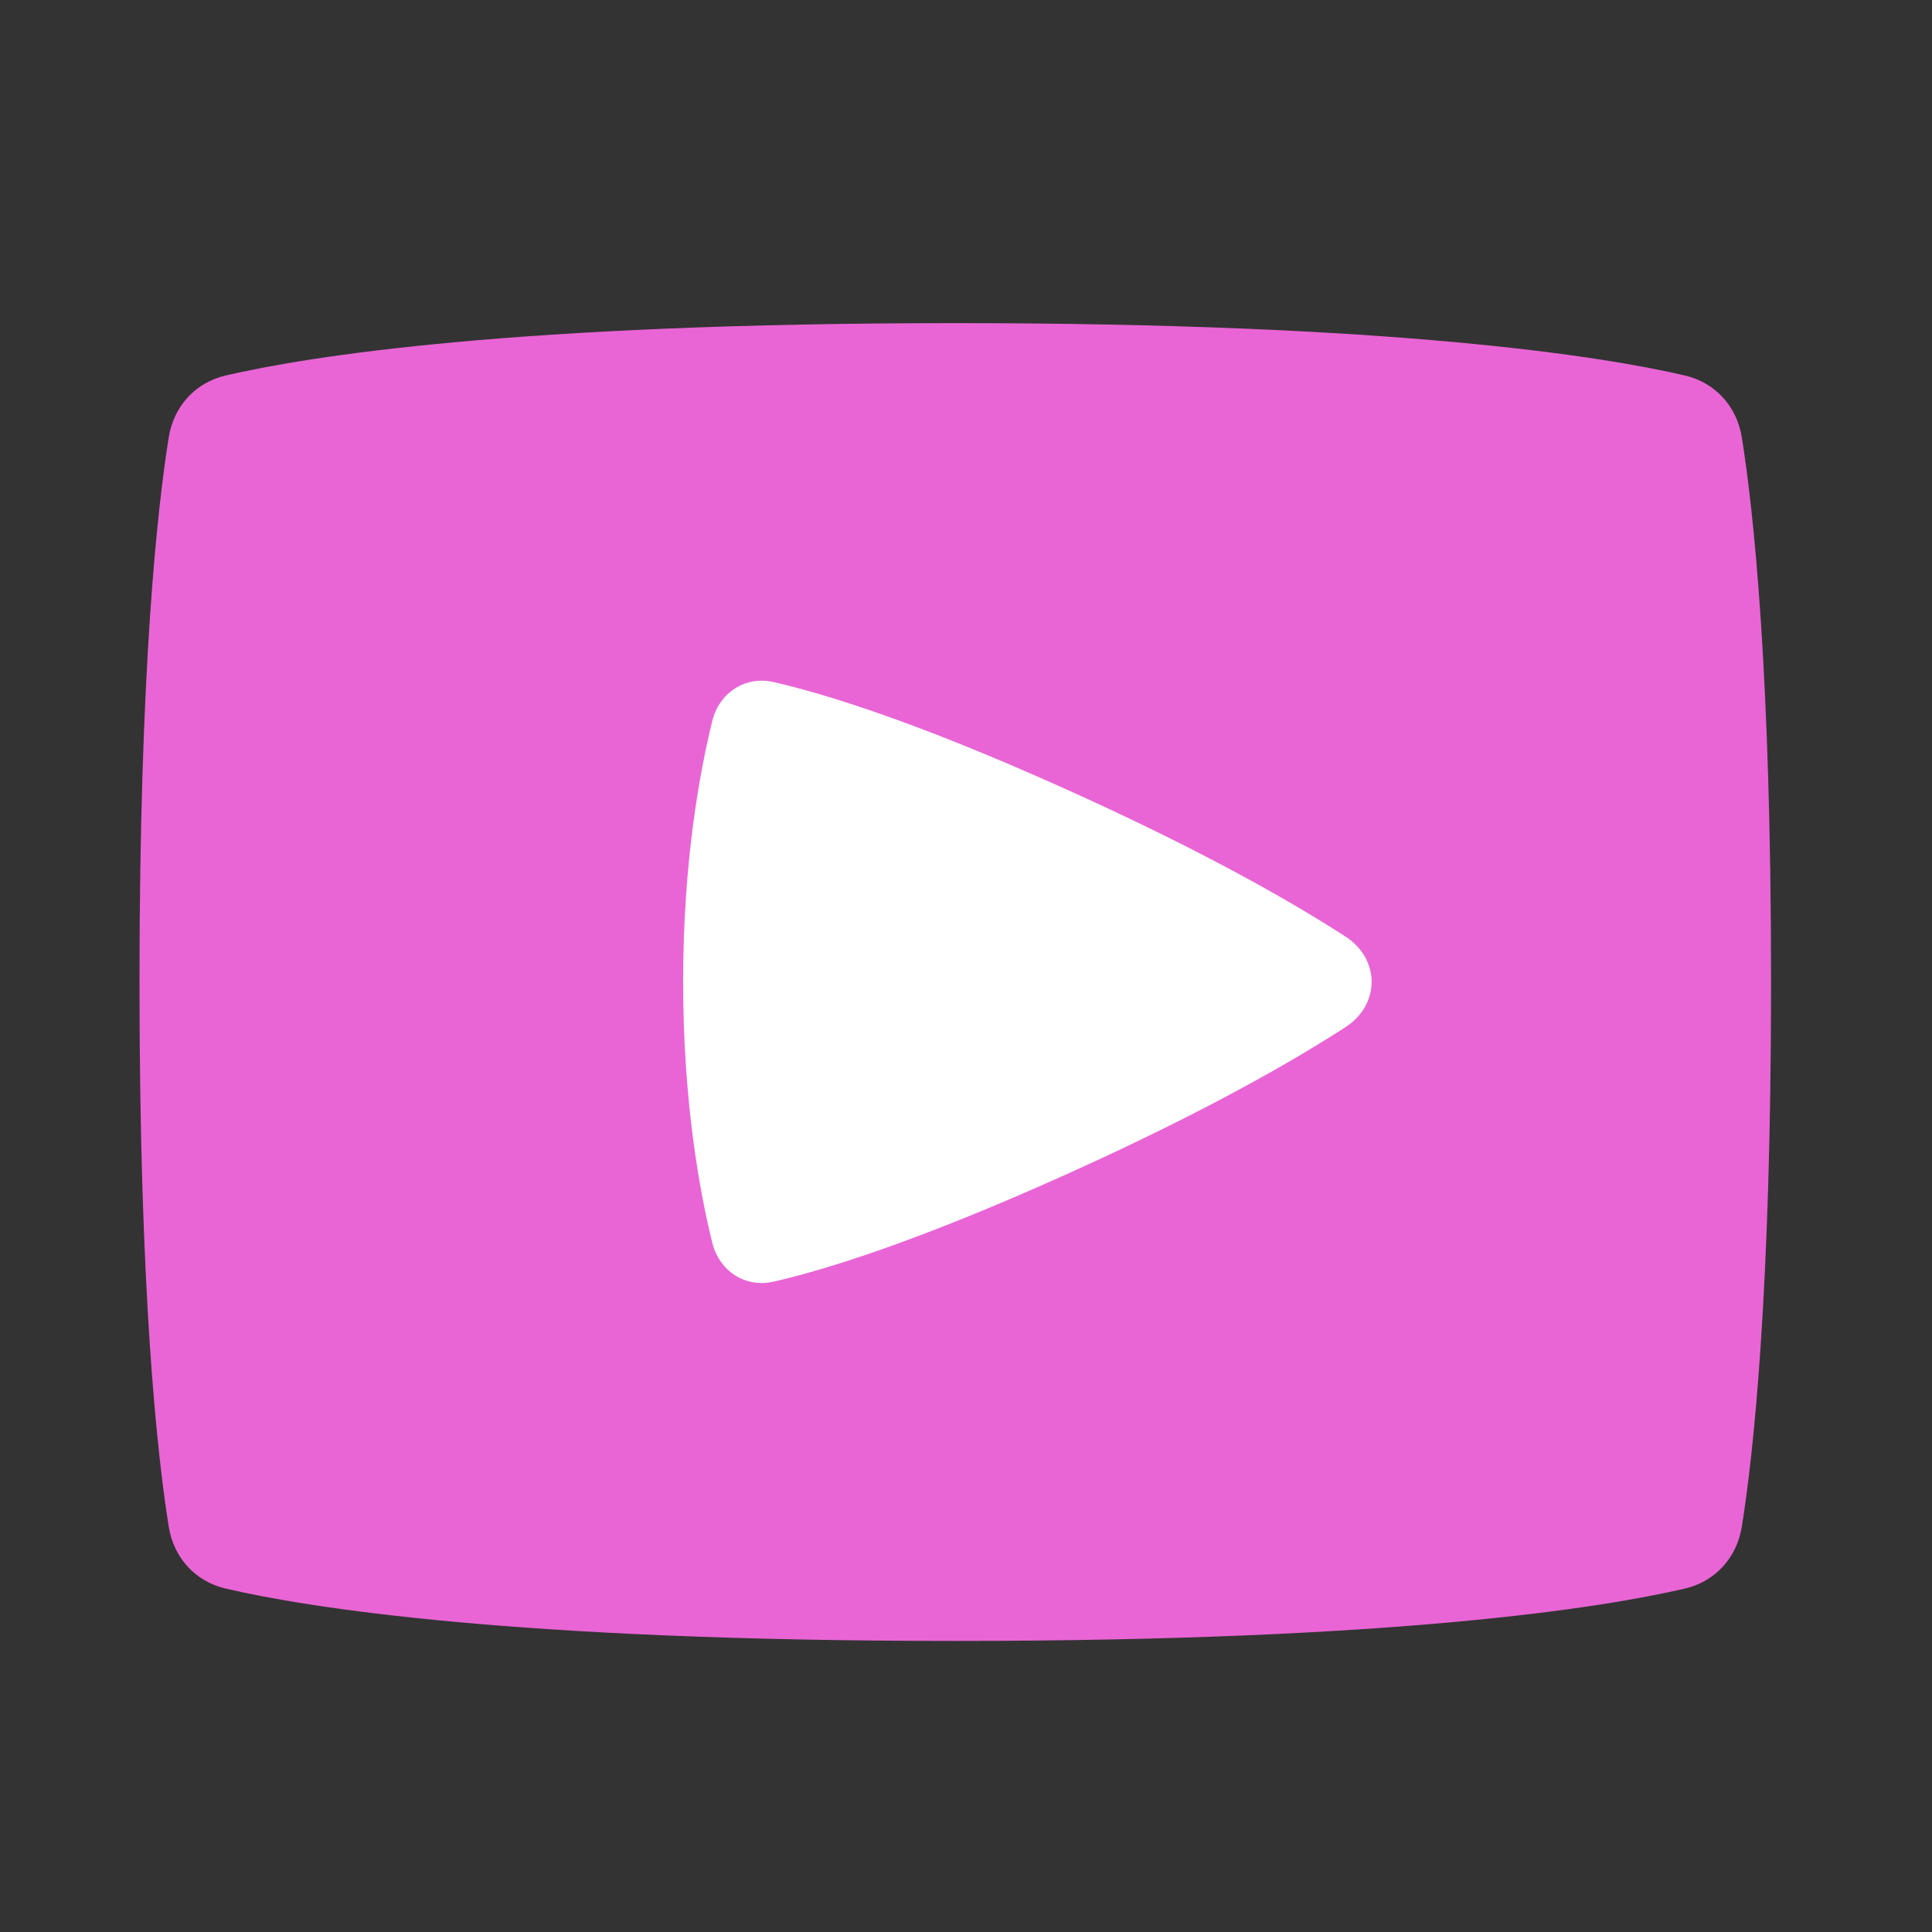
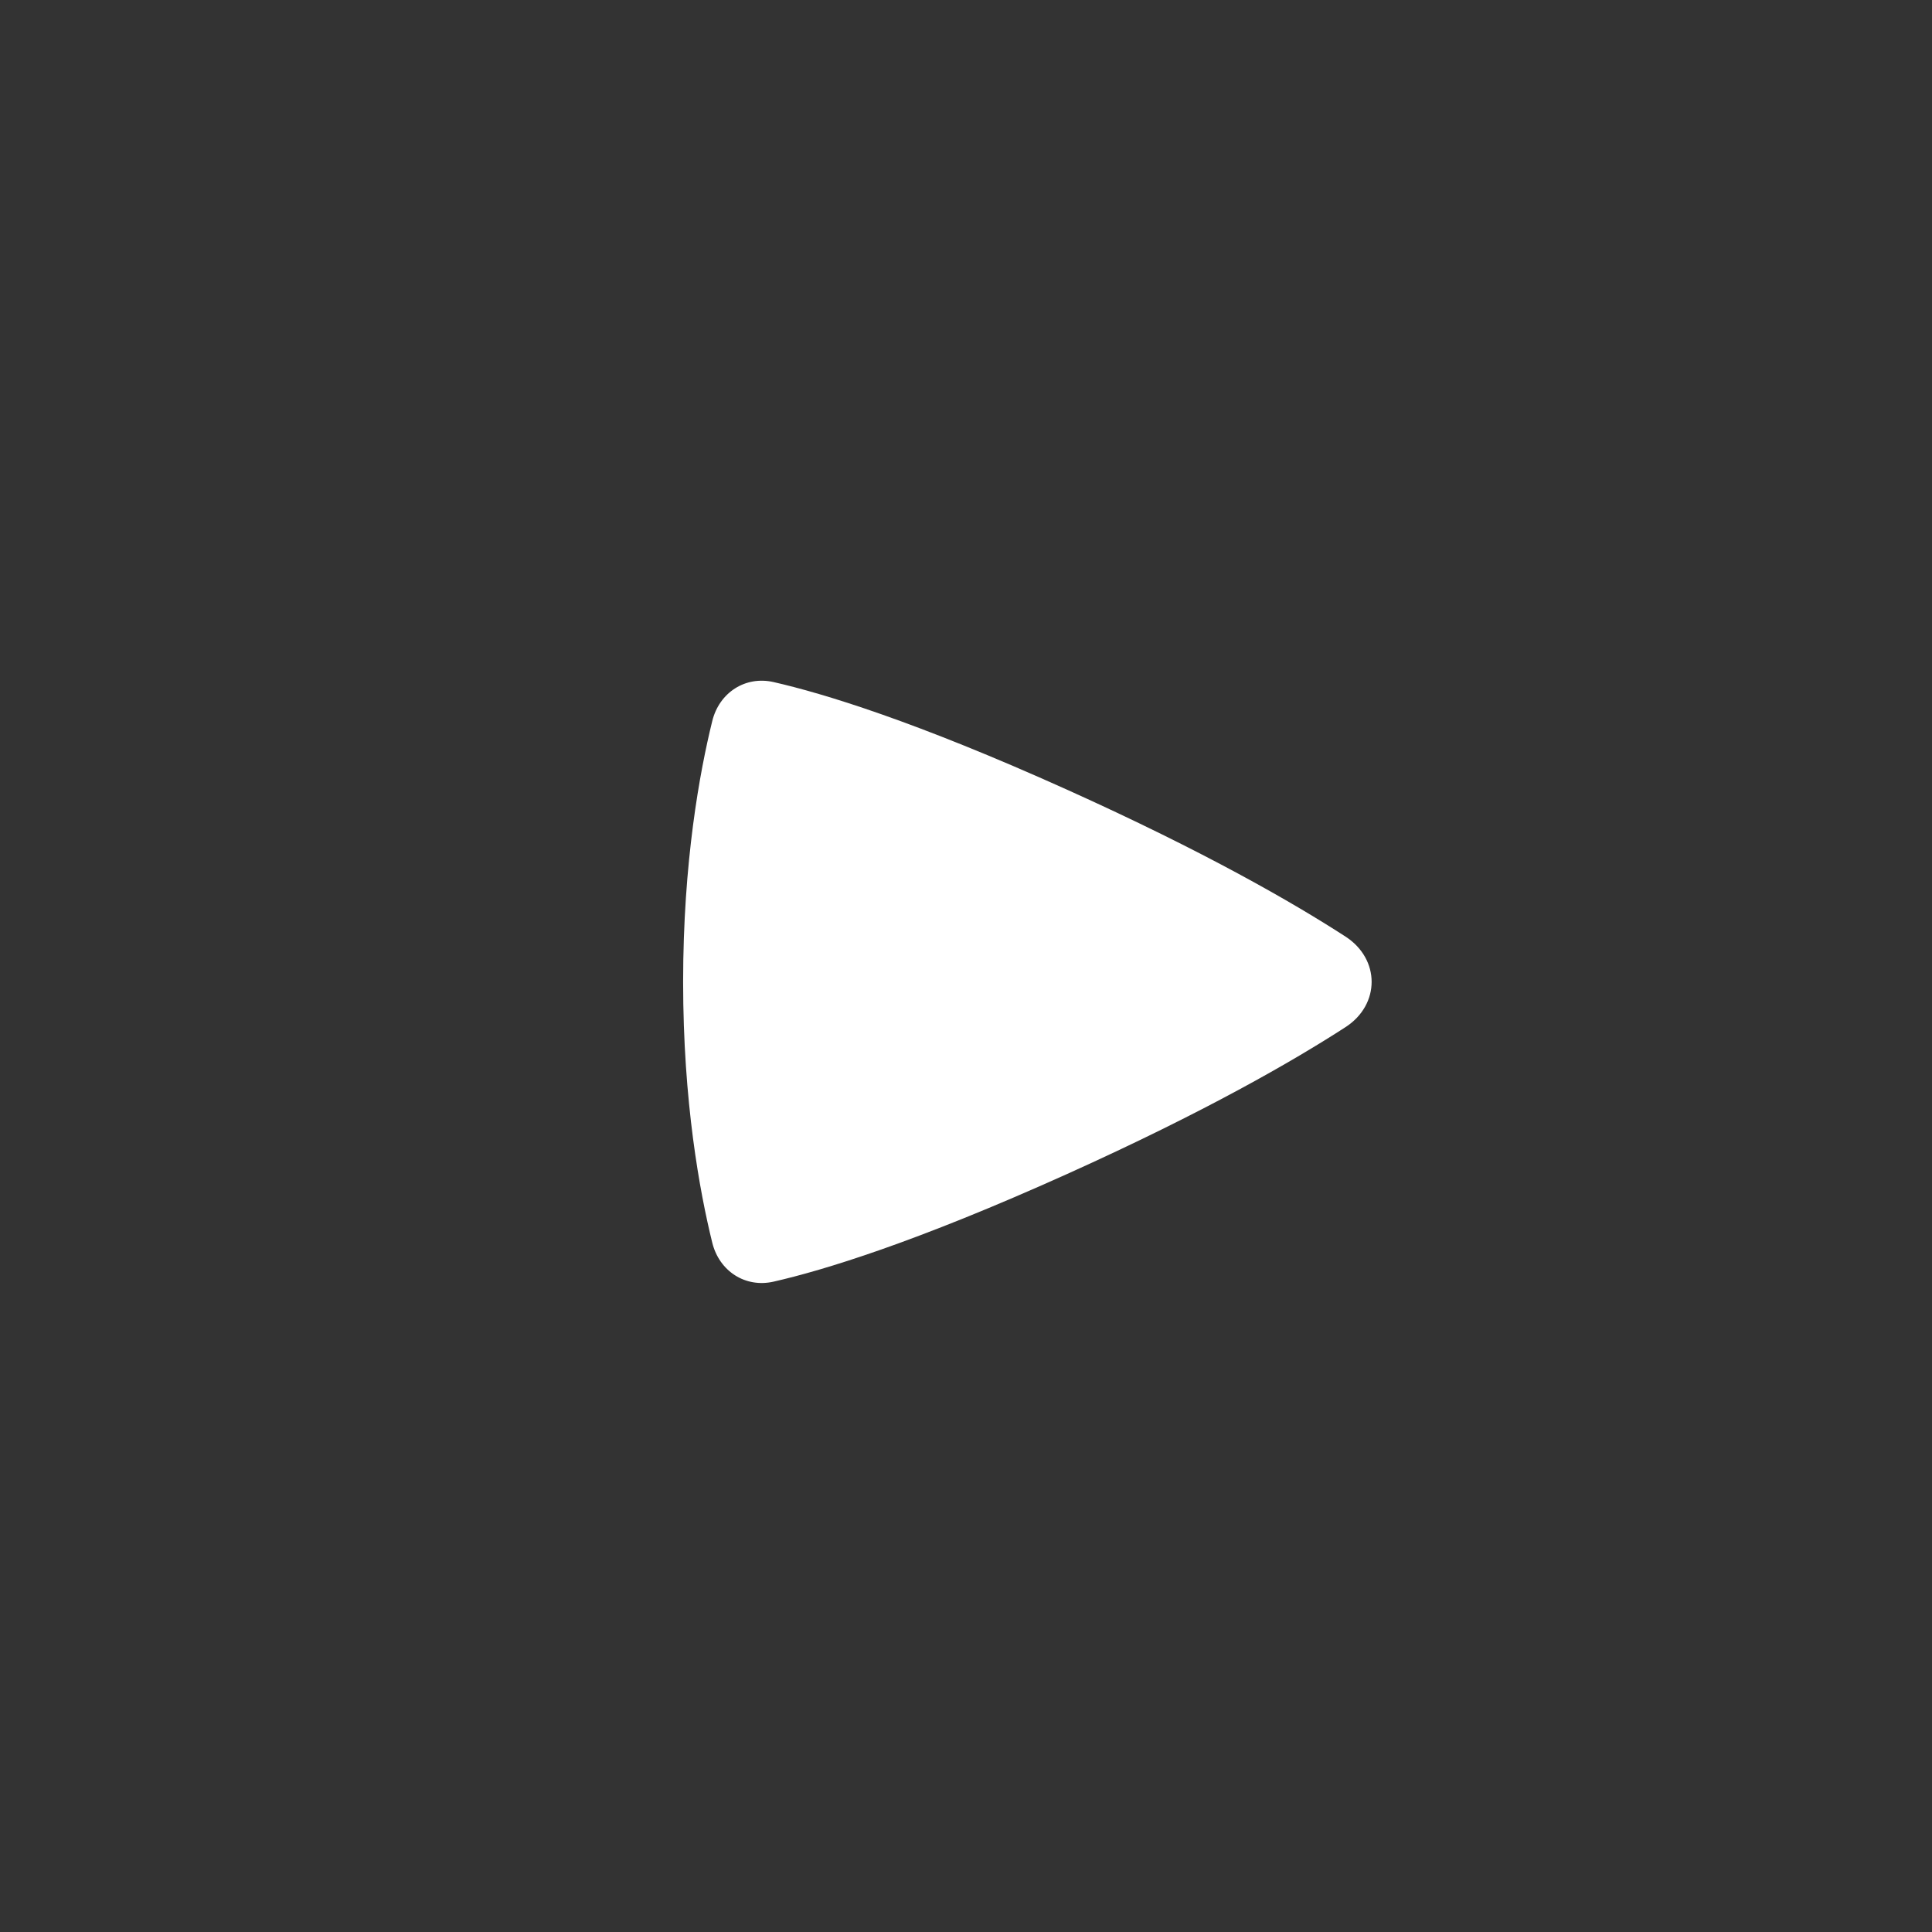
<svg xmlns="http://www.w3.org/2000/svg" width="60" height="60" viewBox="0 0 60 60" fill="none">
  <rect x="0" y="0" width="60" height="60" fill="#333333" stroke="none" />
-   <path d="M5.24 13.583C5.394 12.623 6.062 11.881 7.01 11.661C9.585 11.062 15.994 10.035 29.667 10.035C43.34 10.035 49.749 11.062 52.324 11.661C53.271 11.881 53.94 12.623 54.094 13.583C54.451 15.814 55.002 20.821 55.002 30.498C55.002 40.175 54.451 45.182 54.094 47.412C53.94 48.373 53.271 49.115 52.324 49.335C49.749 49.934 43.34 50.961 29.667 50.961C15.994 50.961 9.585 49.934 7.01 49.335C6.062 49.115 5.394 48.373 5.24 47.412C4.883 45.182 4.332 40.175 4.332 30.498C4.332 20.821 4.883 15.814 5.24 13.583Z" fill="#E965D5" />
  <path d="M22.12 22.392C22.337 21.512 23.143 20.981 24.027 21.183C25.564 21.534 28.416 22.397 33.137 24.524C37.423 26.455 40.168 28.039 41.788 29.088C42.867 29.788 42.867 31.198 41.788 31.897C40.168 32.946 37.423 34.53 33.137 36.461C28.416 38.588 25.564 39.452 24.027 39.802C23.143 40.004 22.337 39.474 22.12 38.593C21.732 37.02 21.215 34.222 21.215 30.493C21.215 26.763 21.732 23.966 22.12 22.392Z" fill="white" />
</svg>